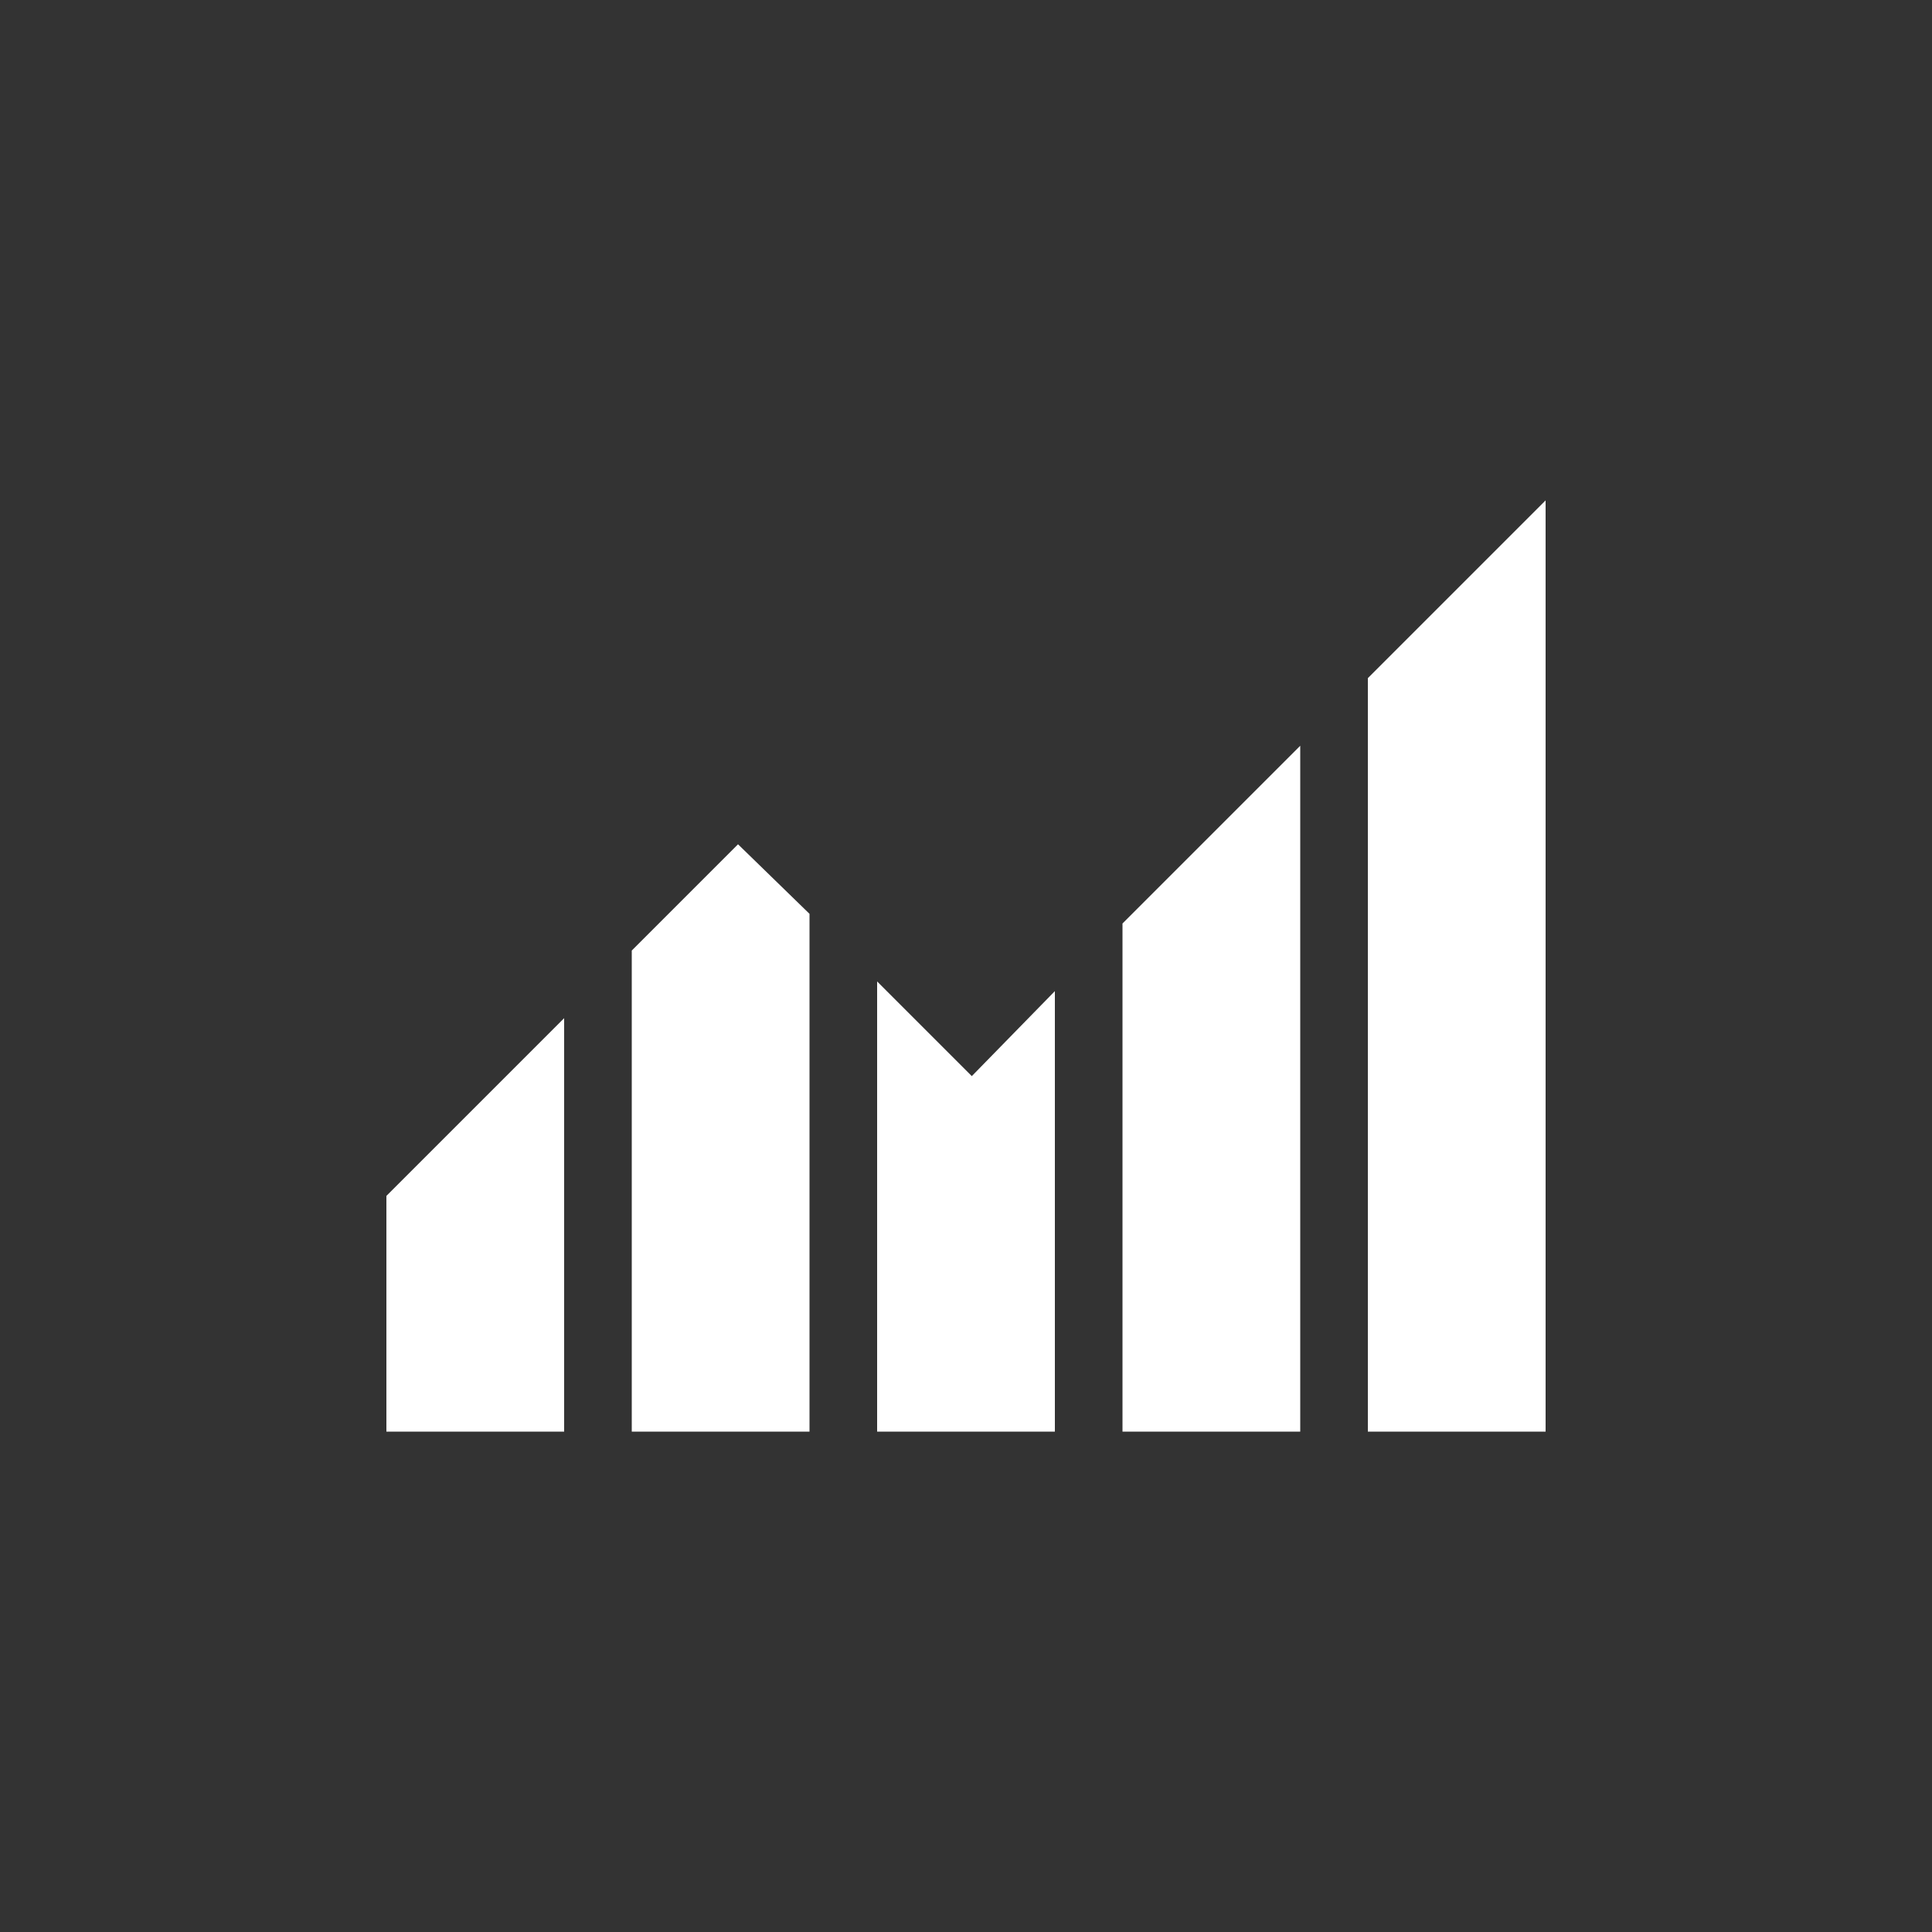
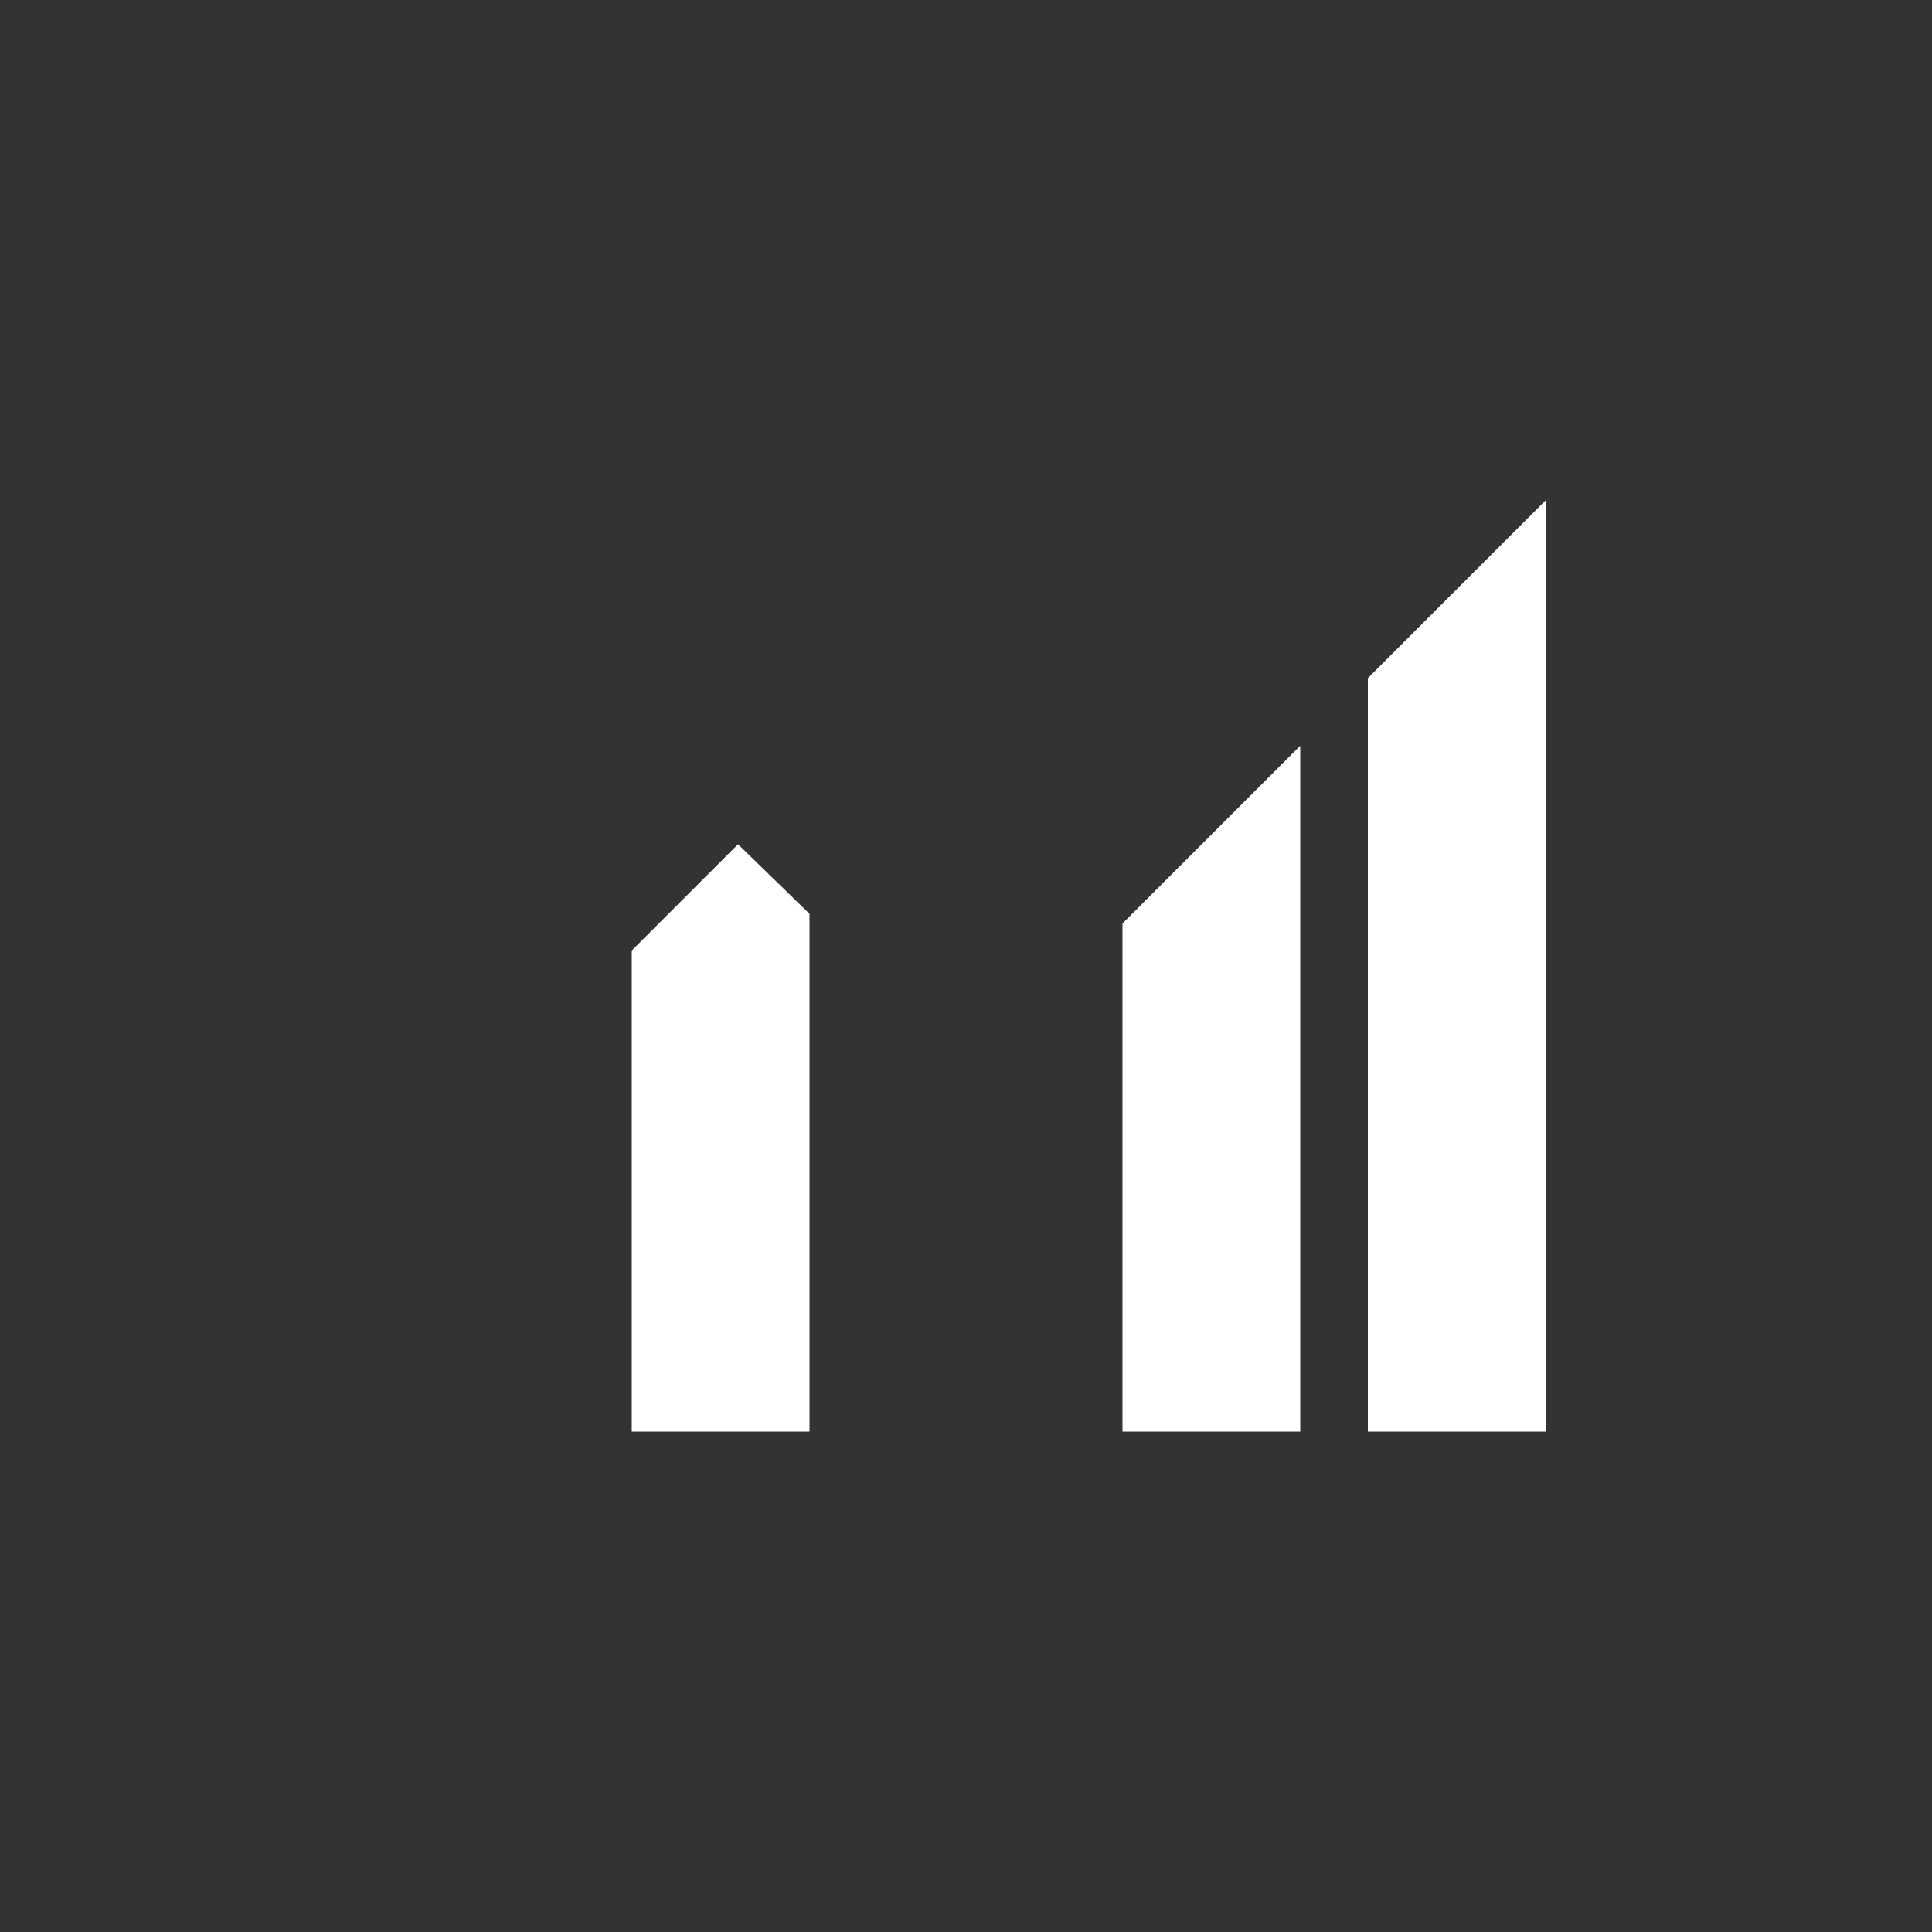
<svg xmlns="http://www.w3.org/2000/svg" version="1.1" id="レイヤー_1" x="0px" y="0px" viewBox="0 0 100 100" style="enable-background:new 0 0 100 100;" xml:space="preserve">
  <rect x="0" y="0" width="100" height="100" fill="#333333" stroke="none" />
  <style type="text/css">
	.st0{fill:#FFFFFF;}
</style>
  <g>
    <g>
-       <polygon class="st0" points="20,74.1 20,61.9 29.2,52.7 29.2,74.1   " />
-     </g>
+       </g>
    <g>
      <polygon class="st0" points="32.7,74.1 32.7,49.2 38.2,43.7 41.9,47.3 41.9,74.1   " />
    </g>
    <g>
-       <polygon class="st0" points="45.4,74.1 45.4,50.8 50.3,55.7 54.6,51.3 54.6,74.1   " />
-     </g>
+       </g>
    <g>
      <polygon class="st0" points="58.1,74.1 58.1,47.8 67.3,38.6 67.3,74.1   " />
    </g>
    <g>
      <polygon class="st0" points="70.8,74.1 70.8,35.1 80,25.9 80,74.1   " />
    </g>
  </g>
</svg>